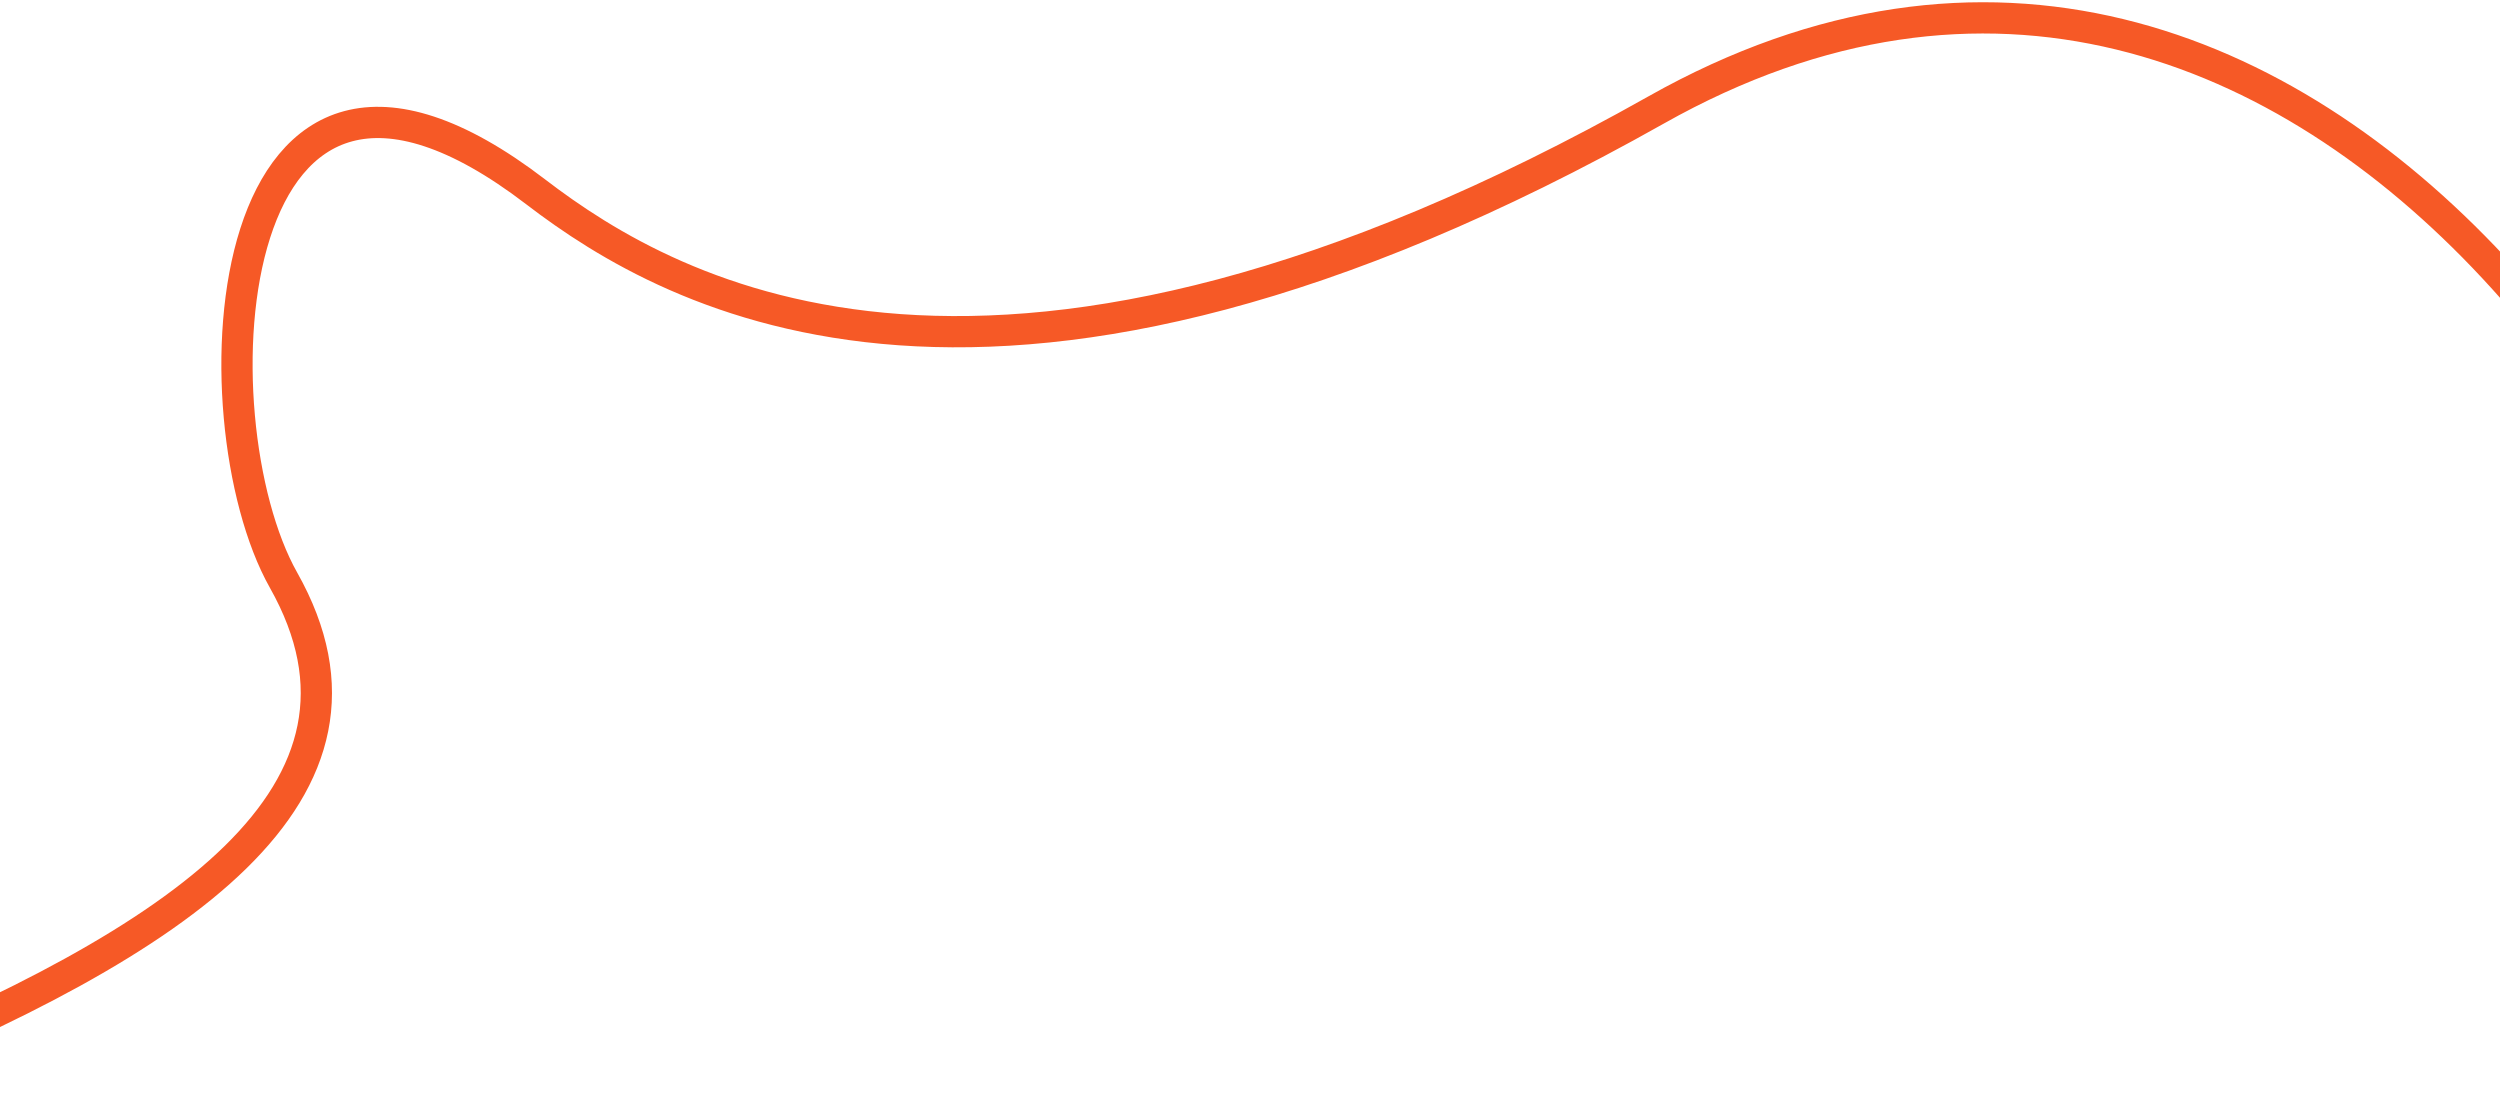
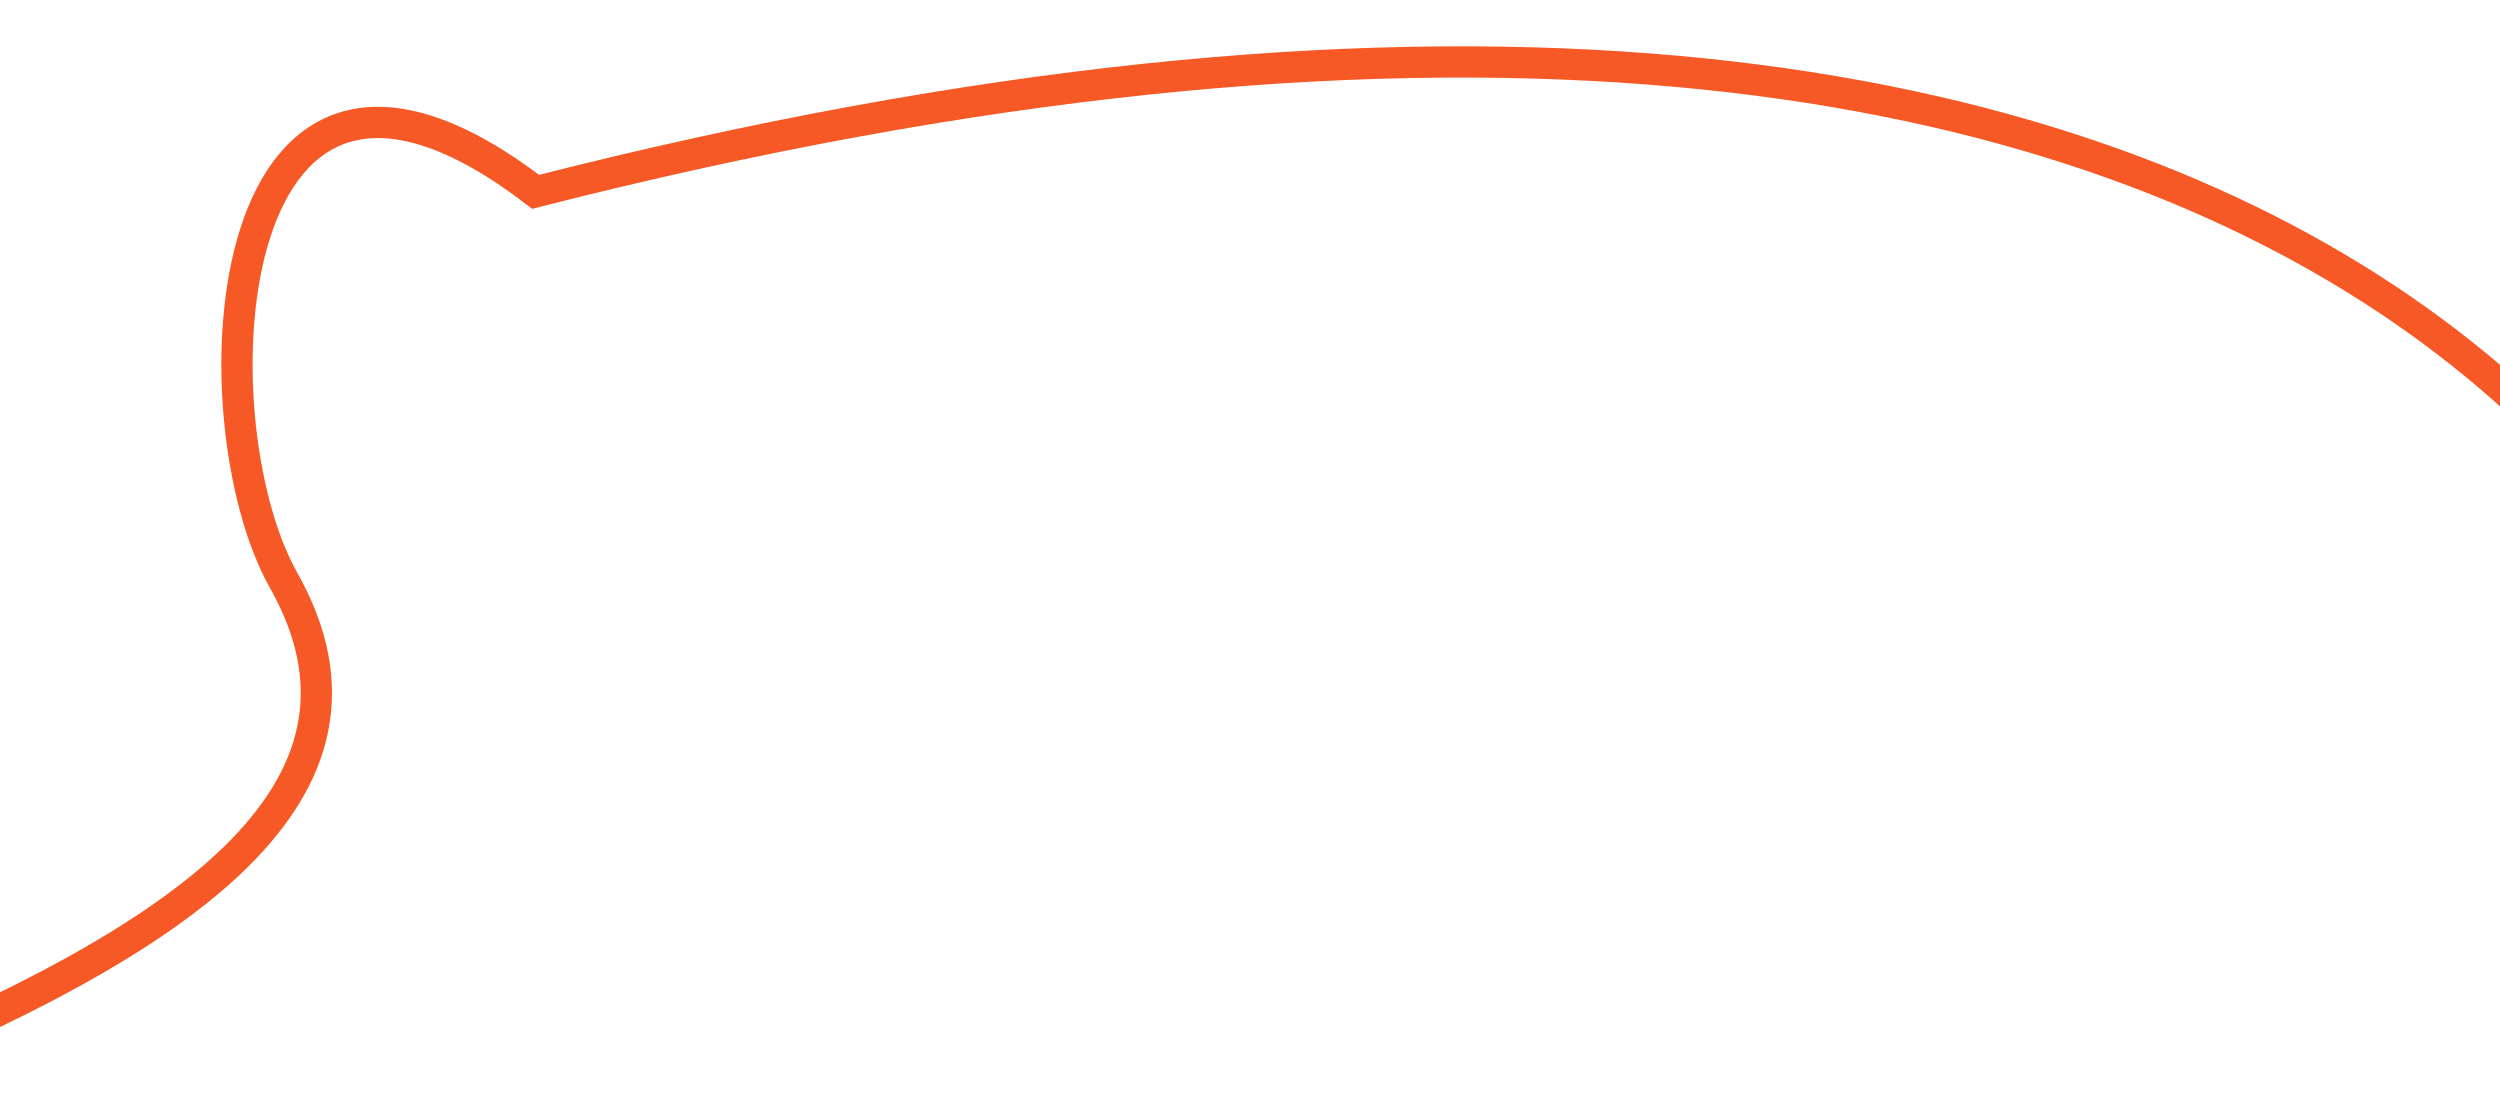
<svg xmlns="http://www.w3.org/2000/svg" width="320" height="140" viewBox="0 0 320 140" fill="none">
-   <path d="M-19.752 137.969C23.286 120.418 51.601 101.425 36.294 74.263C24.589 53.492 27.573 -6.843 68.562 24.553C86.103 37.989 127.524 61.674 211.989 14.073C296.453 -33.527 364.082 74.263 360.17 137.969" stroke="#F65926" stroke-width="4" />
+   <path d="M-19.752 137.969C23.286 120.418 51.601 101.425 36.294 74.263C24.589 53.492 27.573 -6.843 68.562 24.553C296.453 -33.527 364.082 74.263 360.17 137.969" stroke="#F65926" stroke-width="4" />
</svg>